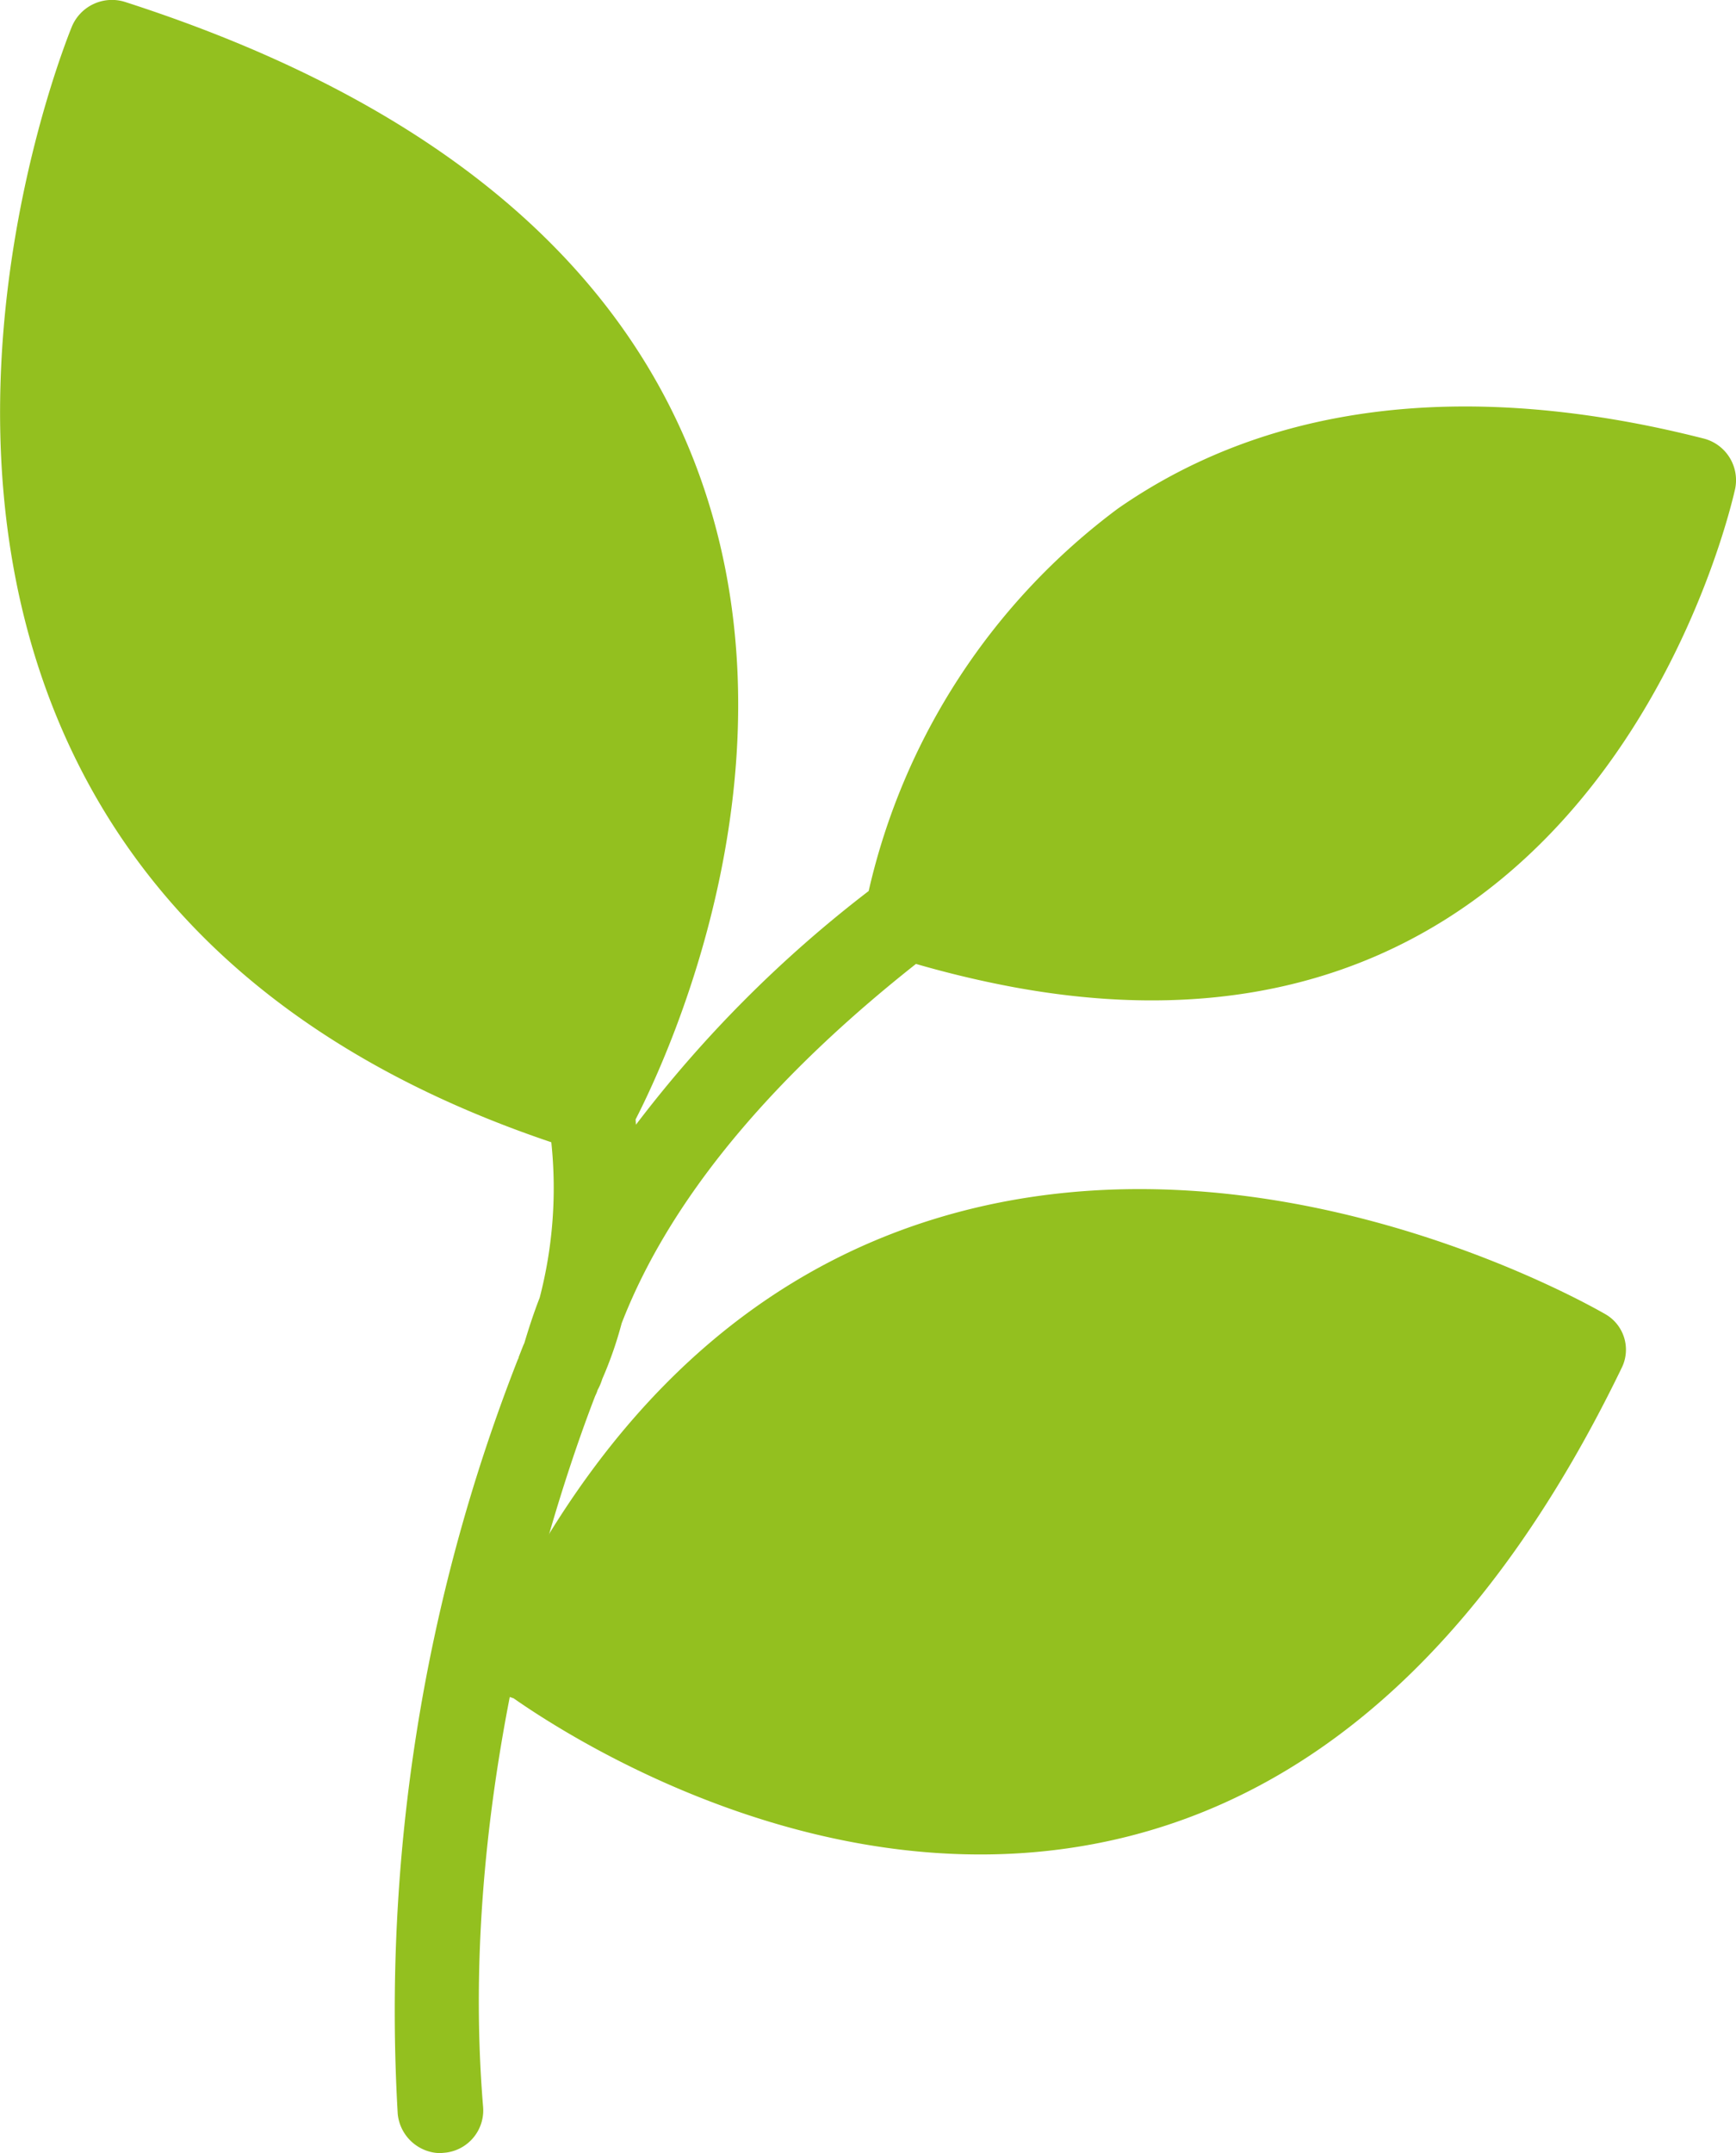
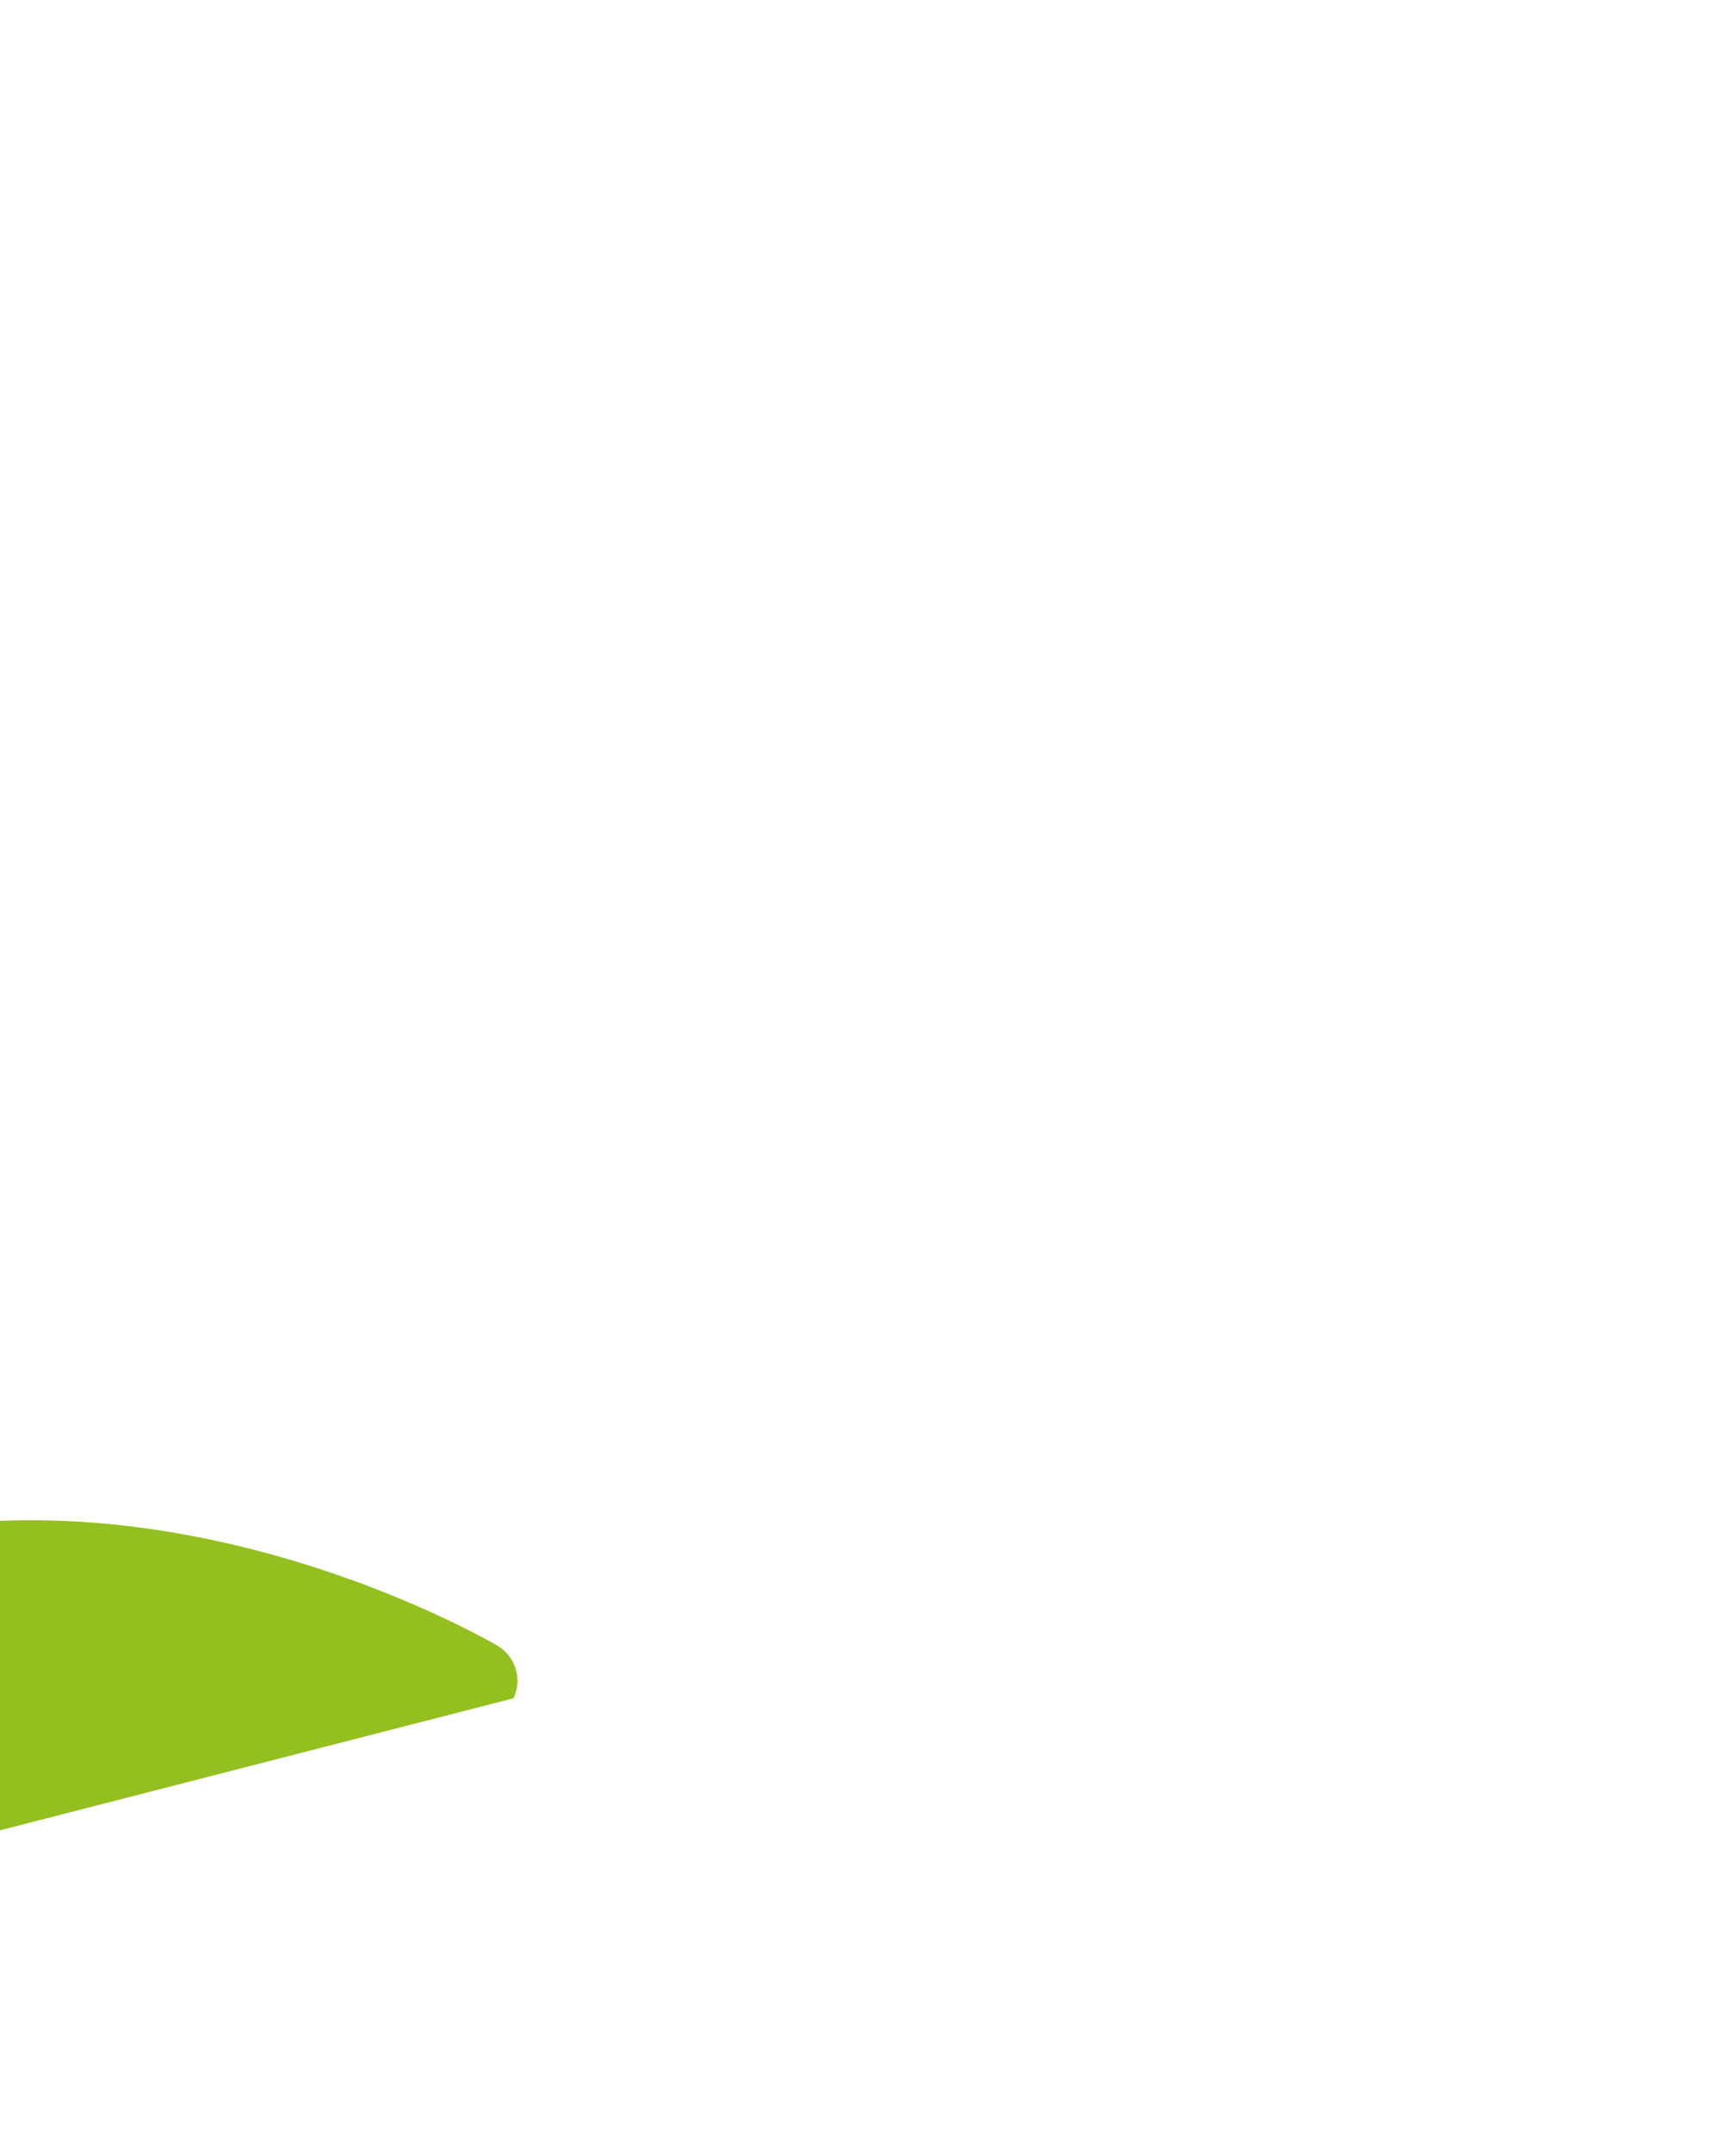
<svg xmlns="http://www.w3.org/2000/svg" width="58.399" height="72.422" viewBox="0 0 58.399 72.422">
  <g id="Group_112" data-name="Group 112" transform="translate(-2019.161 -297.246)">
-     <path id="Path_6827" data-name="Path 6827" d="M2077.531,313.689c-.051.2-4.377,20.423-24.257,16.762-1.078-.2-2.176-.459-3.3-.784-4.156,3.284-8.08,7.388-9.9,12.086a12.893,12.893,0,0,1-.653,1.875,1.886,1.886,0,0,1-.156.368,1.151,1.151,0,0,1-.081.2c-1.065,2.753-4.674,13.033-3.772,23.909a1.431,1.431,0,0,1-1.3,1.548h-.01a1.191,1.191,0,0,1-.379-.012,1.463,1.463,0,0,1-1.183-1.3,60.041,60.041,0,0,1,4.041-25.371.185.185,0,0,0,.03-.083c.081-.2.141-.371.188-.464.153-.514.321-1.026.518-1.533a14.645,14.645,0,0,0,.39-5.225c-7.86-2.651-13.3-7.115-16.187-13.28-5.227-11.158-.157-23.708.057-24.241a1.462,1.462,0,0,1,1.783-.835c9.939,3.2,16.391,8.378,19.139,15.413,3.864,9.9-.857,20.03-1.956,22.175l.011.178a41.668,41.668,0,0,1,7.829-7.86,22.178,22.178,0,0,1,8.385-12.864c4.56-3.174,10.362-4.164,17.229-2.9.794.146,1.613.326,2.468.543A1.446,1.446,0,0,1,2077.531,313.689Z" transform="translate(0)" fill="#93c01f" />
-     <path id="Path_6827-2" data-name="Path 6827" d="M2127.62,603.318c1.858,1.3,10.7,7.025,20.427,4.708,6.918-1.648,12.587-6.993,16.864-15.846a1.377,1.377,0,0,0-.547-1.772c-.469-.269-11.514-6.629-22.6-3.206-6.125,1.889-11,6.384-14.49,13.37-1.3.1-.747,2.506-2.279,1.871Z" transform="translate(-91.184 -248.952)" fill="#93c01f" />
+     <path id="Path_6827-2" data-name="Path 6827" d="M2127.62,603.318a1.377,1.377,0,0,0-.547-1.772c-.469-.269-11.514-6.629-22.6-3.206-6.125,1.889-11,6.384-14.49,13.37-1.3.1-.747,2.506-2.279,1.871Z" transform="translate(-91.184 -248.952)" fill="#93c01f" />
  </g>
</svg>